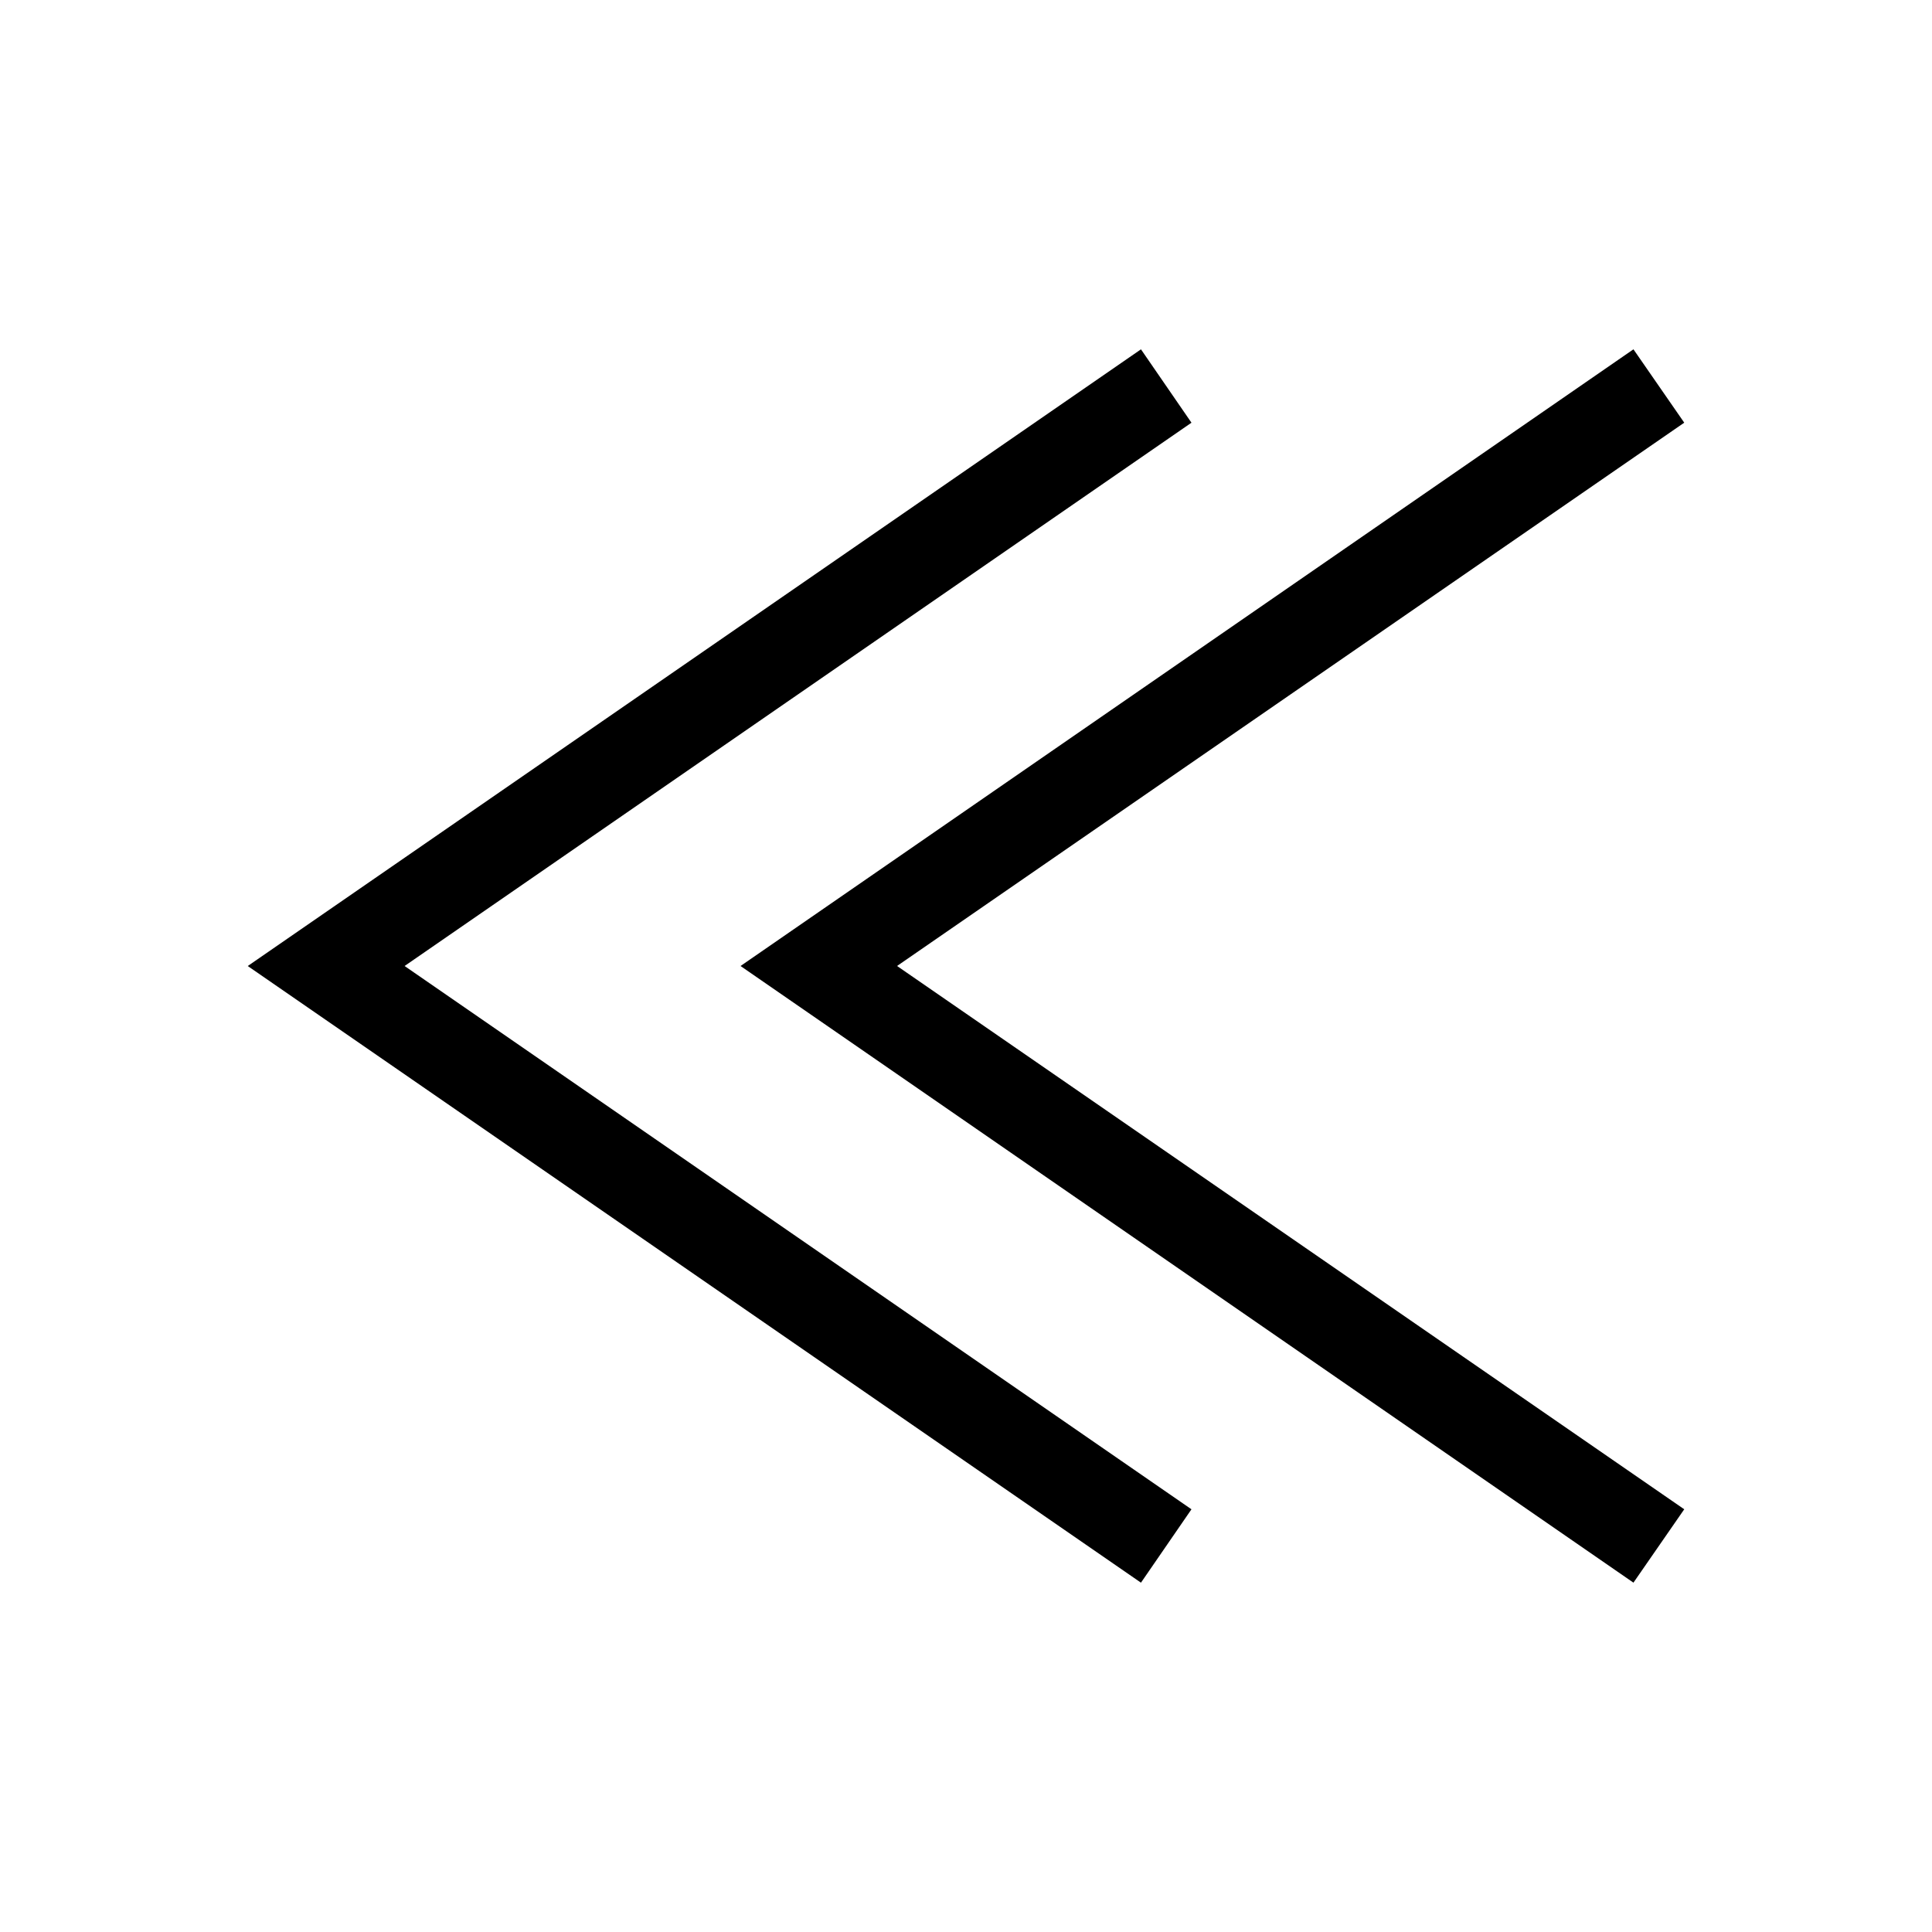
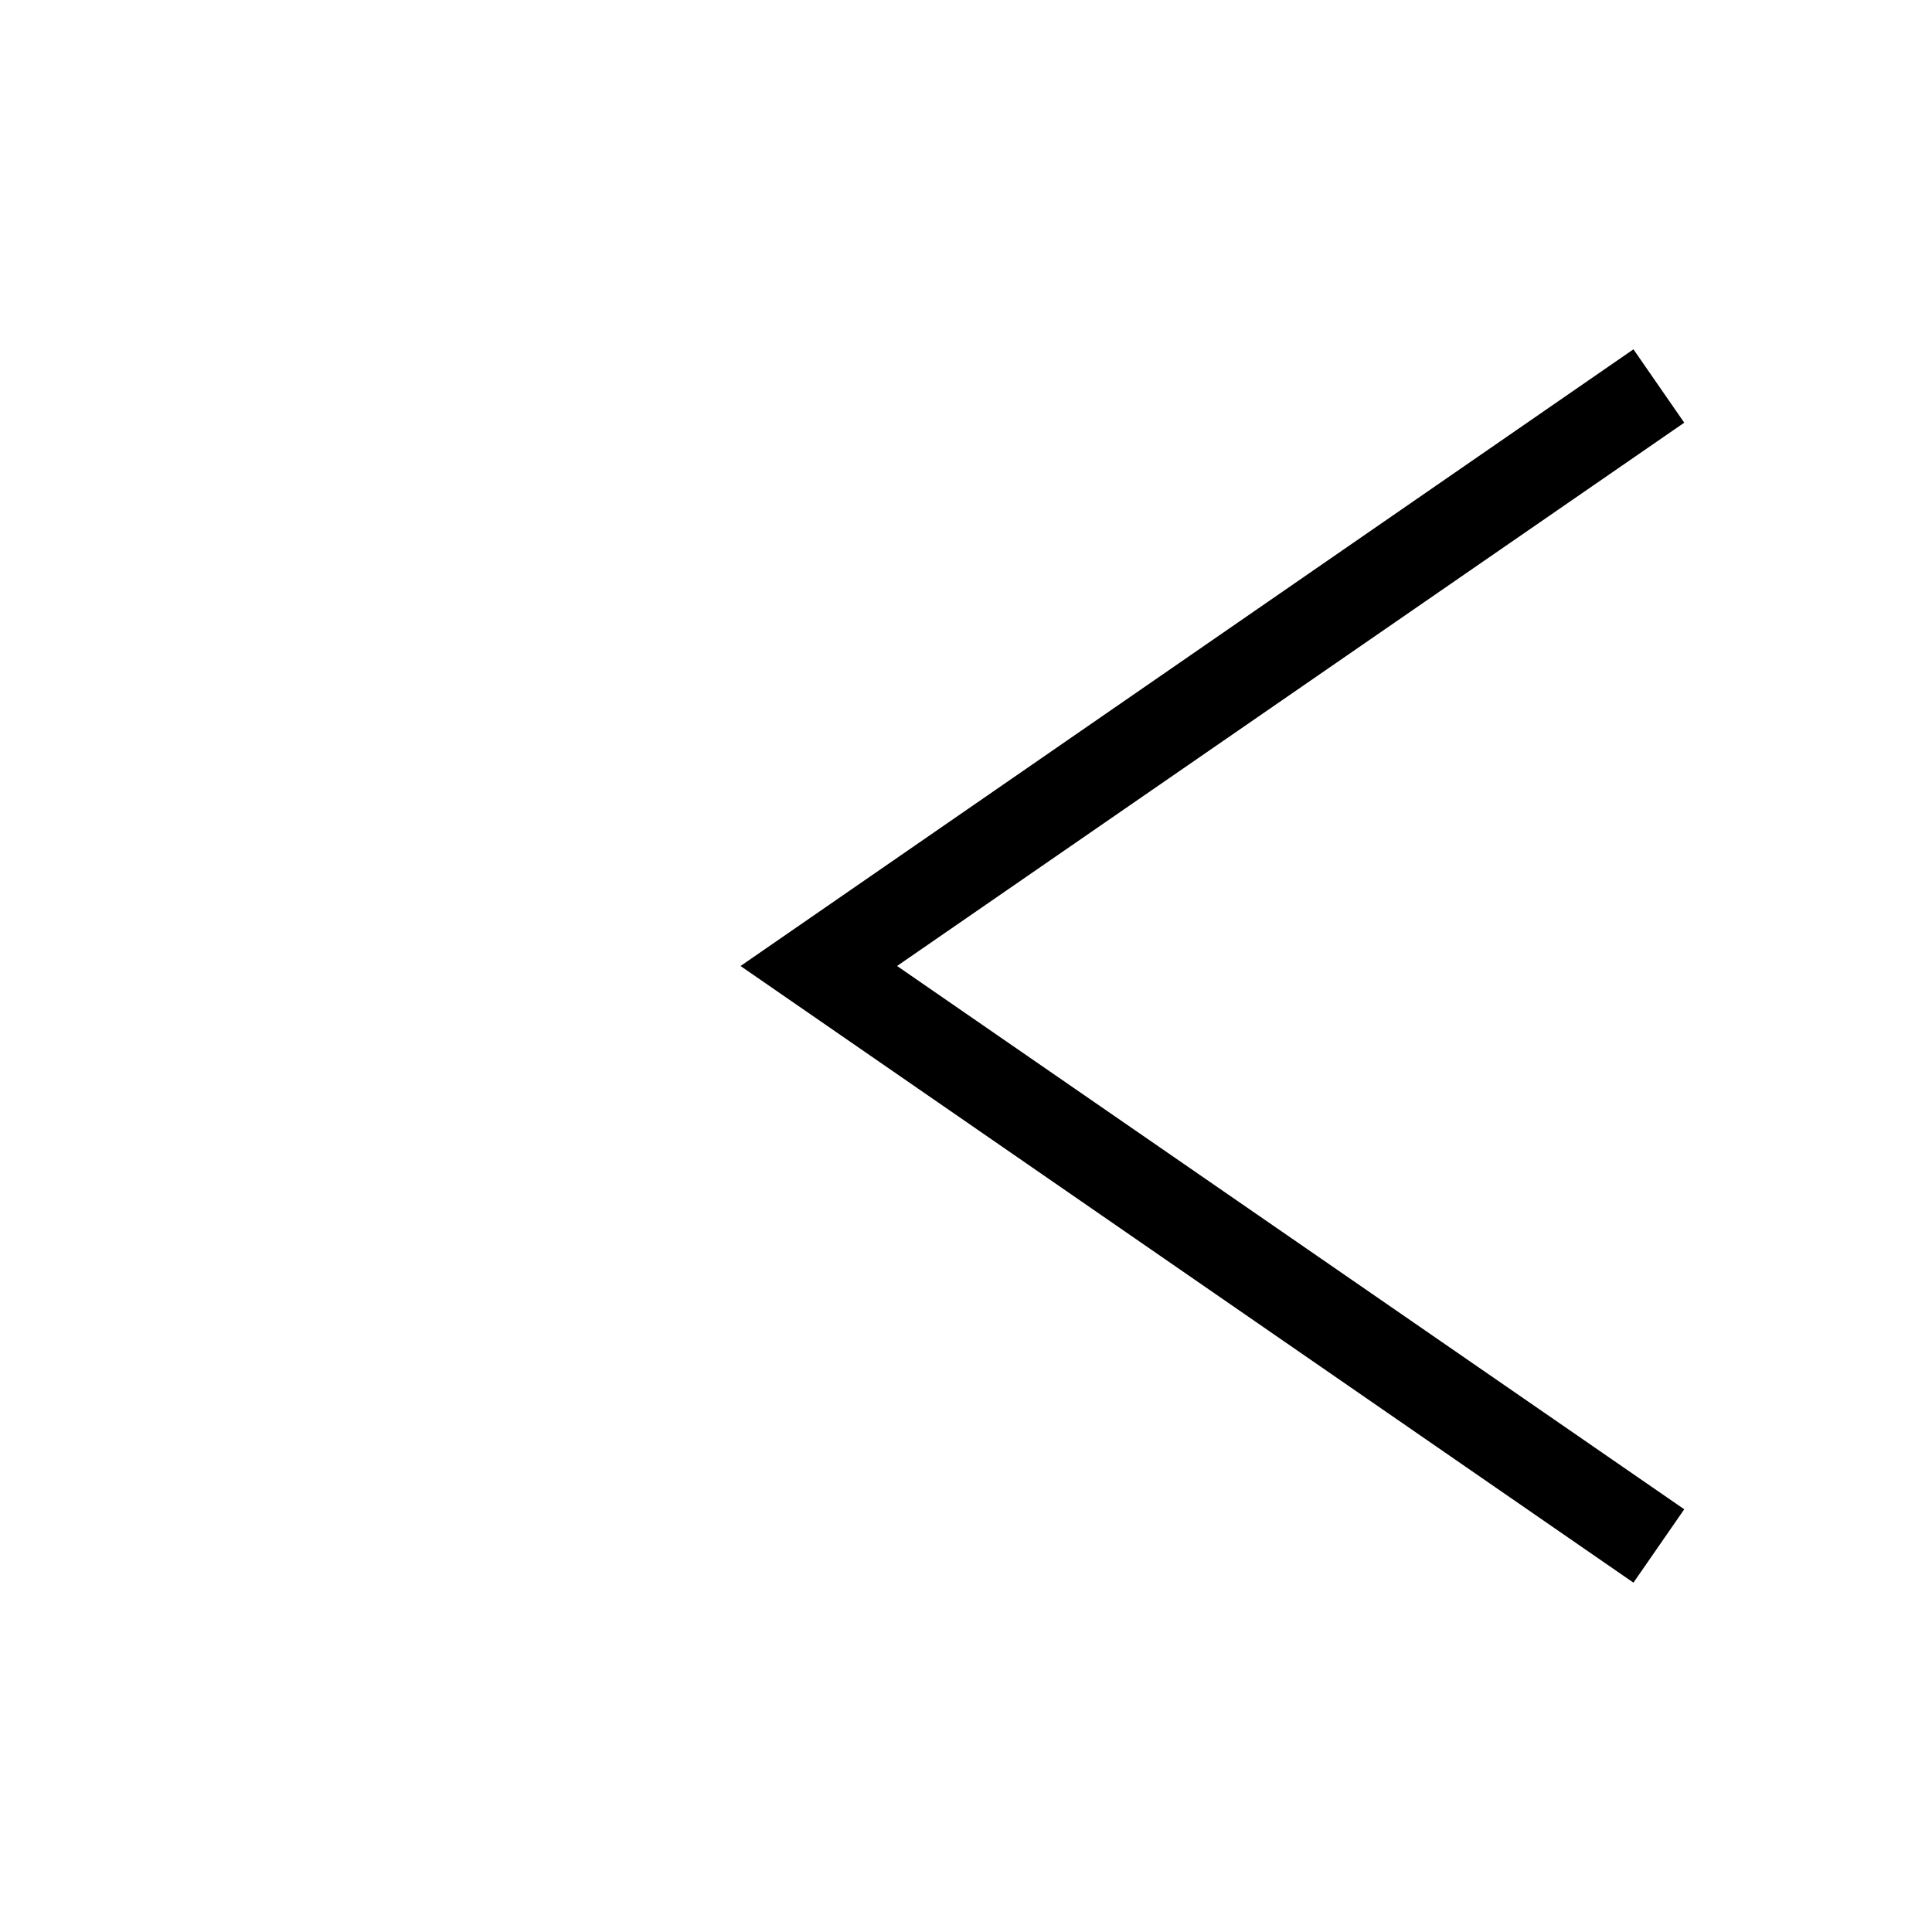
<svg xmlns="http://www.w3.org/2000/svg" fill="#000000" width="800px" height="800px" version="1.1" viewBox="144 144 512 512">
  <g>
    <path d="m576.88 563.42 13.461-19.445-208.61-143.98 208.61-143.98-13.461-19.445-236.63 163.43z" />
-     <path d="m459.75 543.98-208.53-143.98 208.53-143.98-13.383-19.445-236.71 163.43 236.71 163.42z" />
  </g>
</svg>